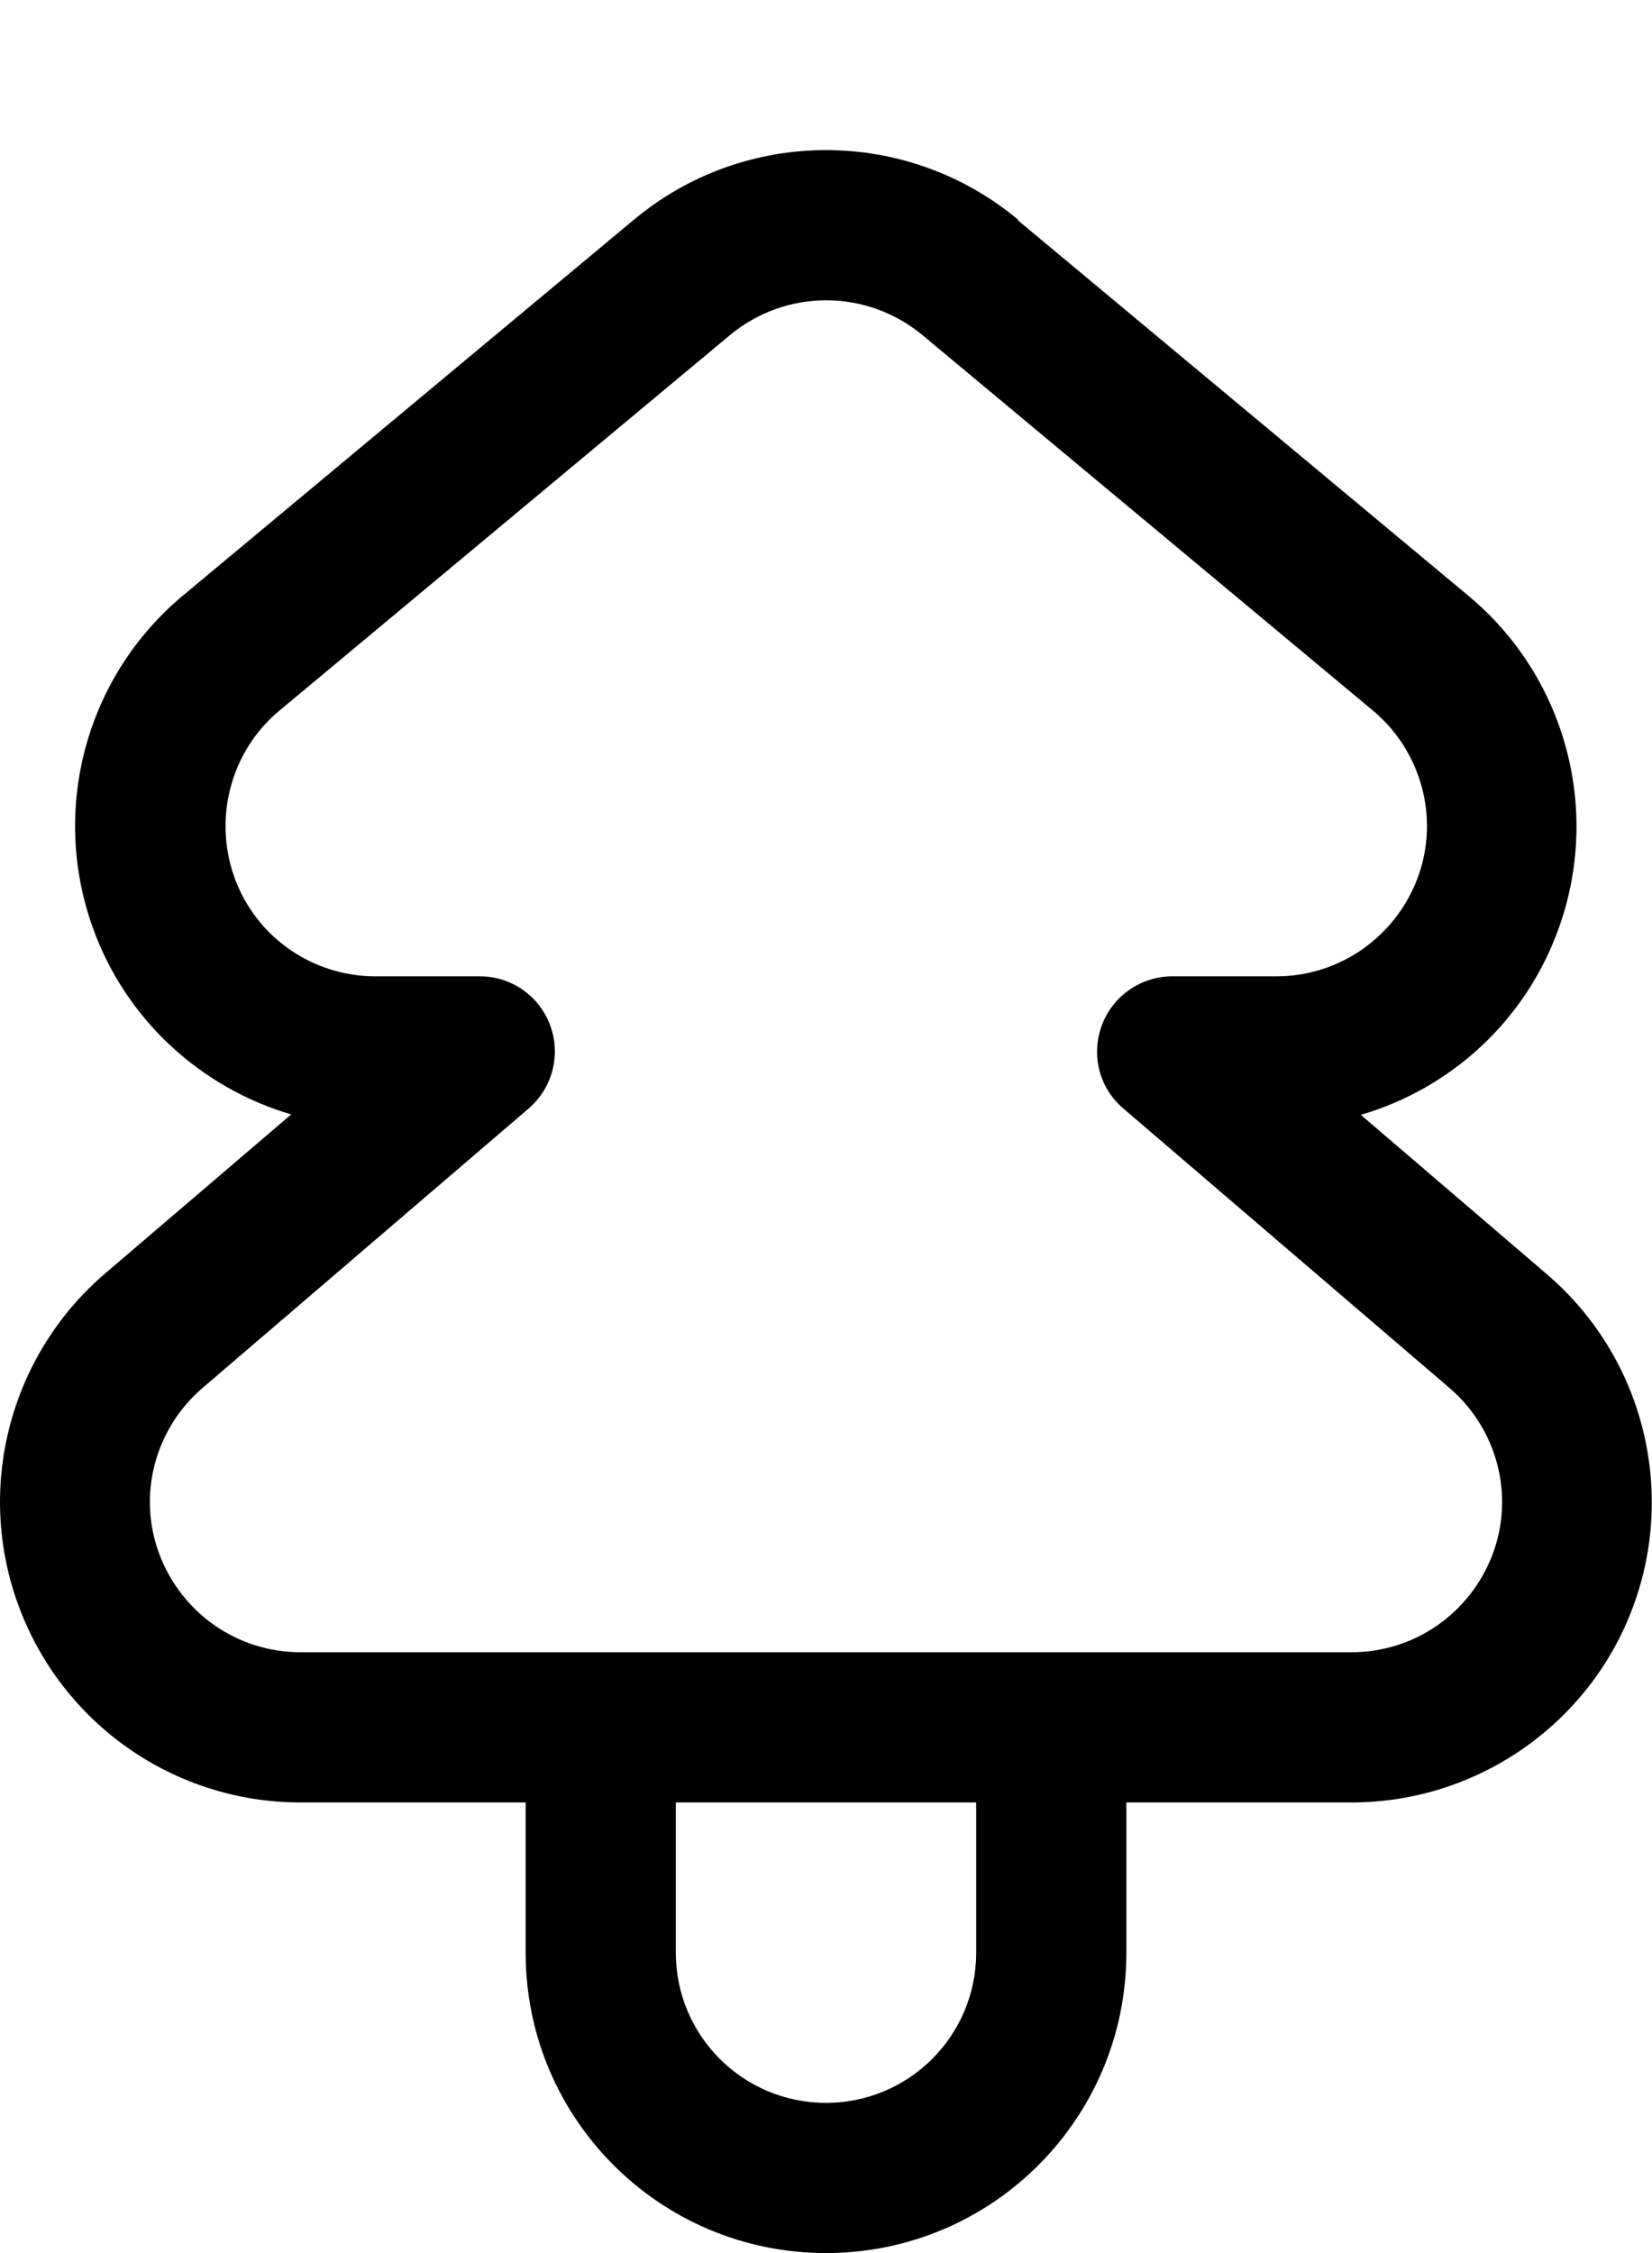
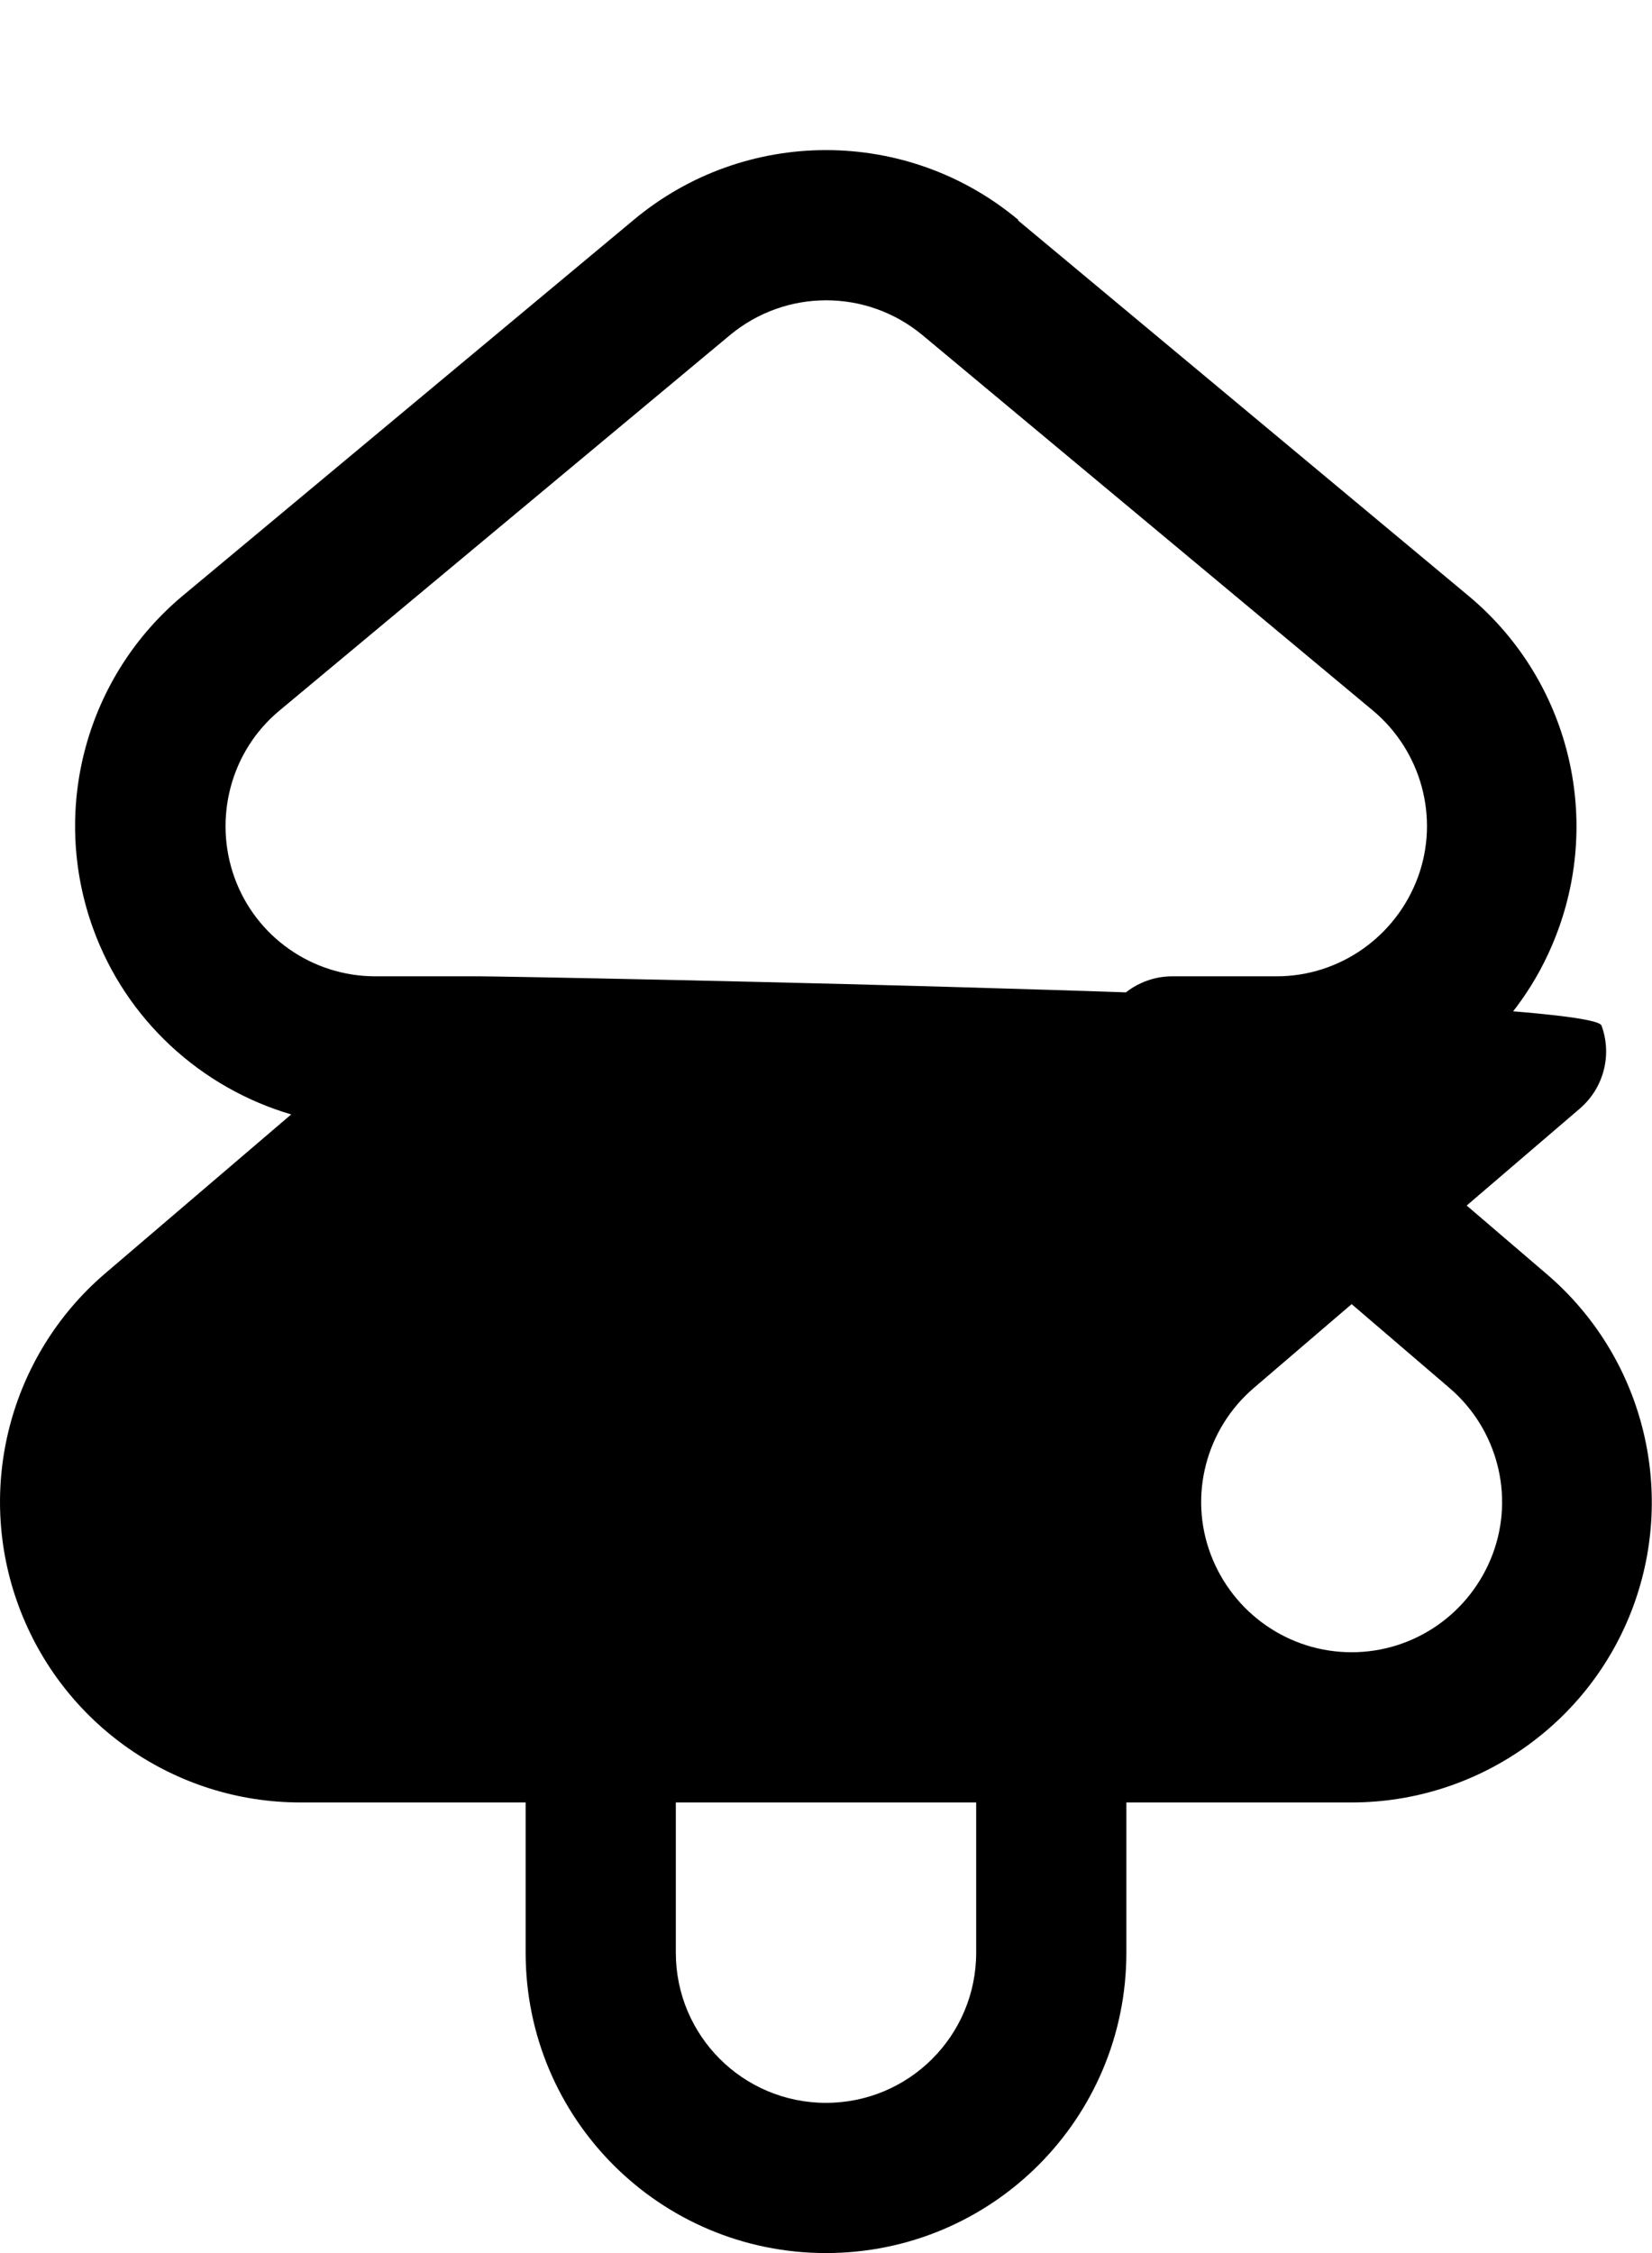
<svg xmlns="http://www.w3.org/2000/svg" viewBox="0 0 396 540">
-   <path fill="currentColor" d="M244.1 52.7c-26.7-22.3-65.5-22.3-92.2 0l-108 90c-23.3 19.4-31.9 51.3-21.6 79.8 7.9 21.9 25.8 38.2 47.5 44.6L25.1 305.3C2.3 324.9-6 356.7 4.5 385S41.9 432 72 432l54 0 0 36c0 39.8 32.2 72 72 72s72-32.2 72-72l0-36 54 0c30.1 0 57.1-18.8 67.5-47s2.2-60-20.7-79.6l-44.6-38.2c21.6-6.3 39.5-22.6 47.4-44.6 10.3-28.5 1.7-60.4-21.6-79.8l-108-90zM175 80.3c13.4-11.1 32.7-11.1 46.1 0l108 90c11.6 9.7 16 25.7 10.8 39.9S321.2 234 306 234l-25 0c-7.5 0-14.3 4.7-16.9 11.8s-.6 15 5.2 19.9l78.2 67c11.4 9.8 15.6 25.7 10.3 39.8S339.1 396 324 396L72 396c-15.1 0-28.5-9.4-33.8-23.5s-1.1-30 10.3-39.8l78.2-67c5.7-4.9 7.8-12.8 5.2-19.9S122.6 234 115 234l-25 0c-15.2 0-28.7-9.5-33.8-23.7S55.3 180 67 170.3l108-90zM234 432l0 36c0 19.9-16.1 36-36 36s-36-16.1-36-36l0-36 72 0z" />
+   <path fill="currentColor" d="M244.1 52.7c-26.7-22.3-65.5-22.3-92.2 0l-108 90c-23.3 19.4-31.9 51.3-21.6 79.8 7.9 21.9 25.8 38.2 47.5 44.6L25.1 305.3C2.3 324.9-6 356.7 4.5 385S41.9 432 72 432l54 0 0 36c0 39.8 32.2 72 72 72s72-32.2 72-72l0-36 54 0c30.1 0 57.1-18.8 67.5-47s2.2-60-20.7-79.6l-44.6-38.2c21.6-6.3 39.5-22.6 47.4-44.6 10.3-28.5 1.7-60.4-21.6-79.8l-108-90zM175 80.3c13.4-11.1 32.7-11.1 46.1 0l108 90c11.6 9.7 16 25.7 10.8 39.9S321.2 234 306 234l-25 0c-7.5 0-14.3 4.7-16.9 11.8s-.6 15 5.2 19.9l78.2 67c11.4 9.8 15.6 25.7 10.3 39.8S339.1 396 324 396c-15.1 0-28.5-9.4-33.8-23.5s-1.1-30 10.3-39.8l78.2-67c5.7-4.9 7.8-12.8 5.2-19.9S122.6 234 115 234l-25 0c-15.2 0-28.7-9.5-33.8-23.7S55.3 180 67 170.3l108-90zM234 432l0 36c0 19.9-16.1 36-36 36s-36-16.1-36-36l0-36 72 0z" />
</svg>